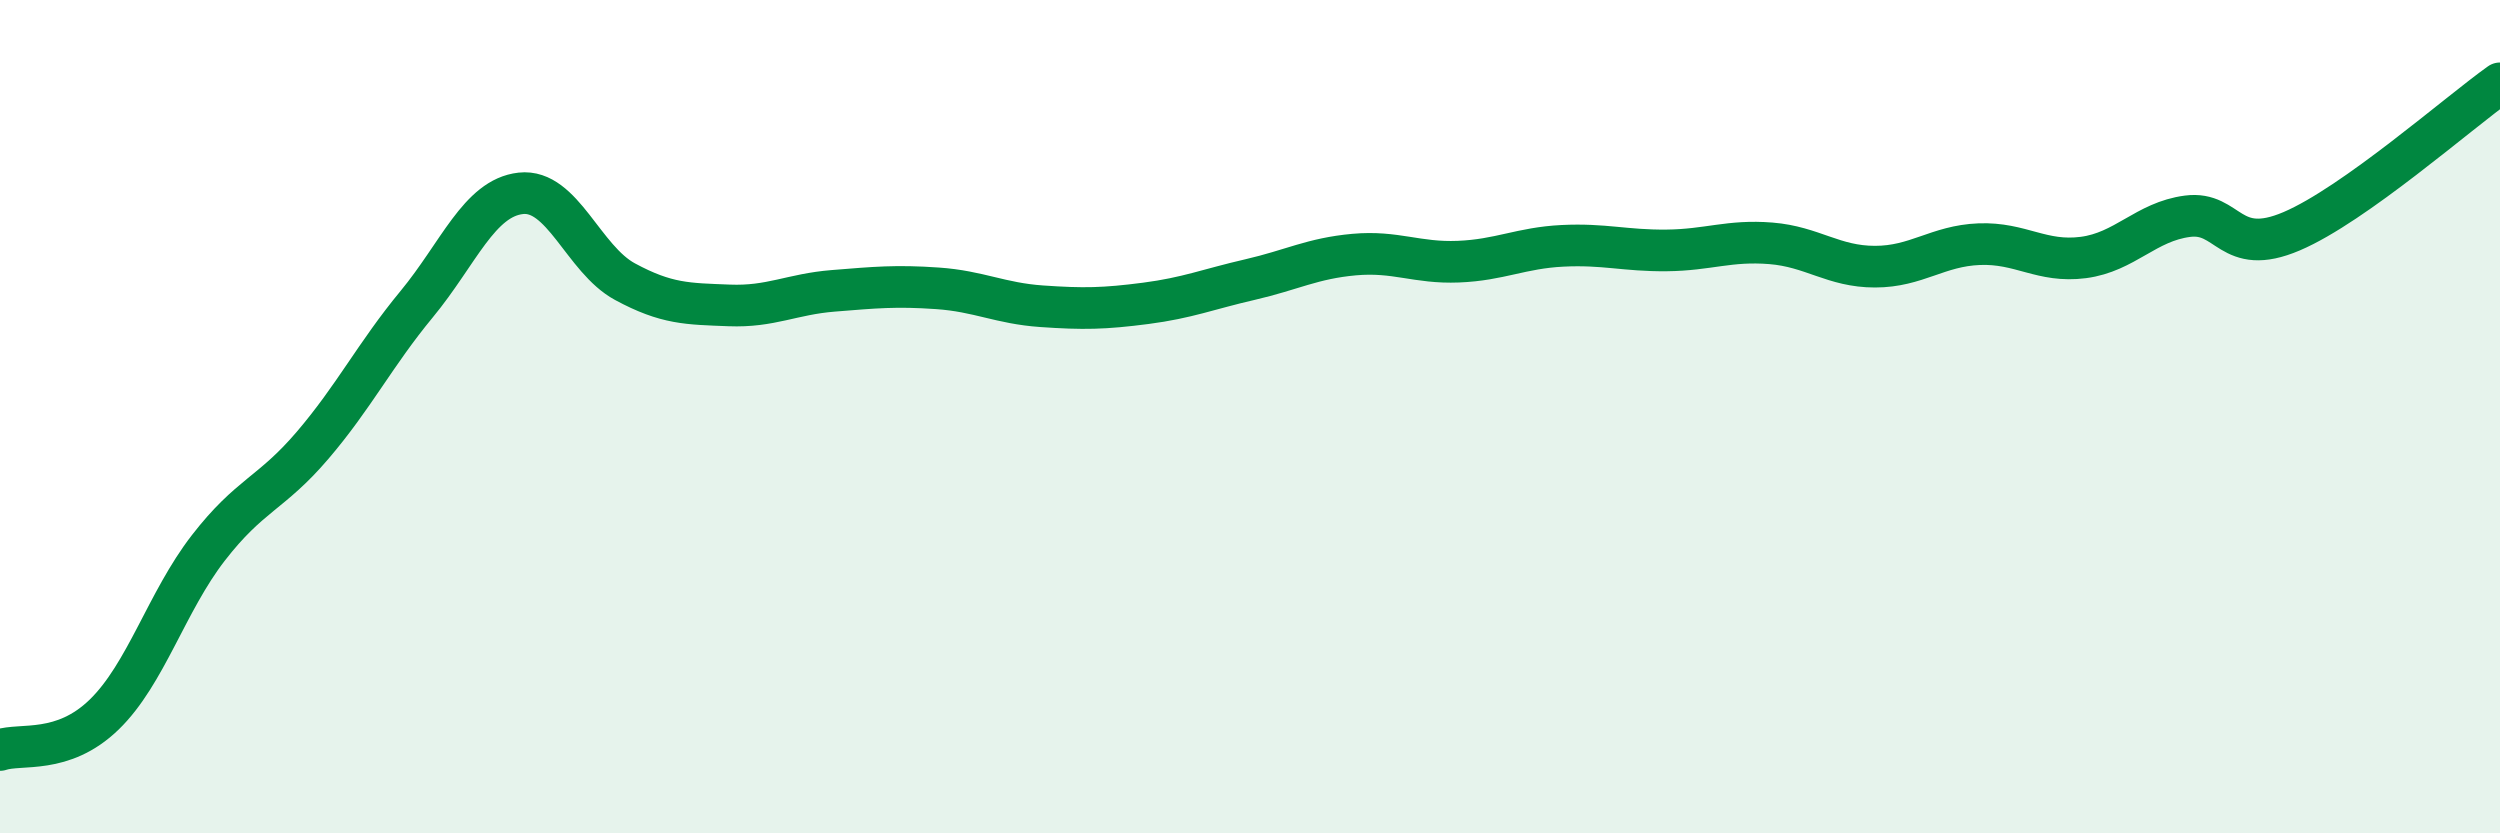
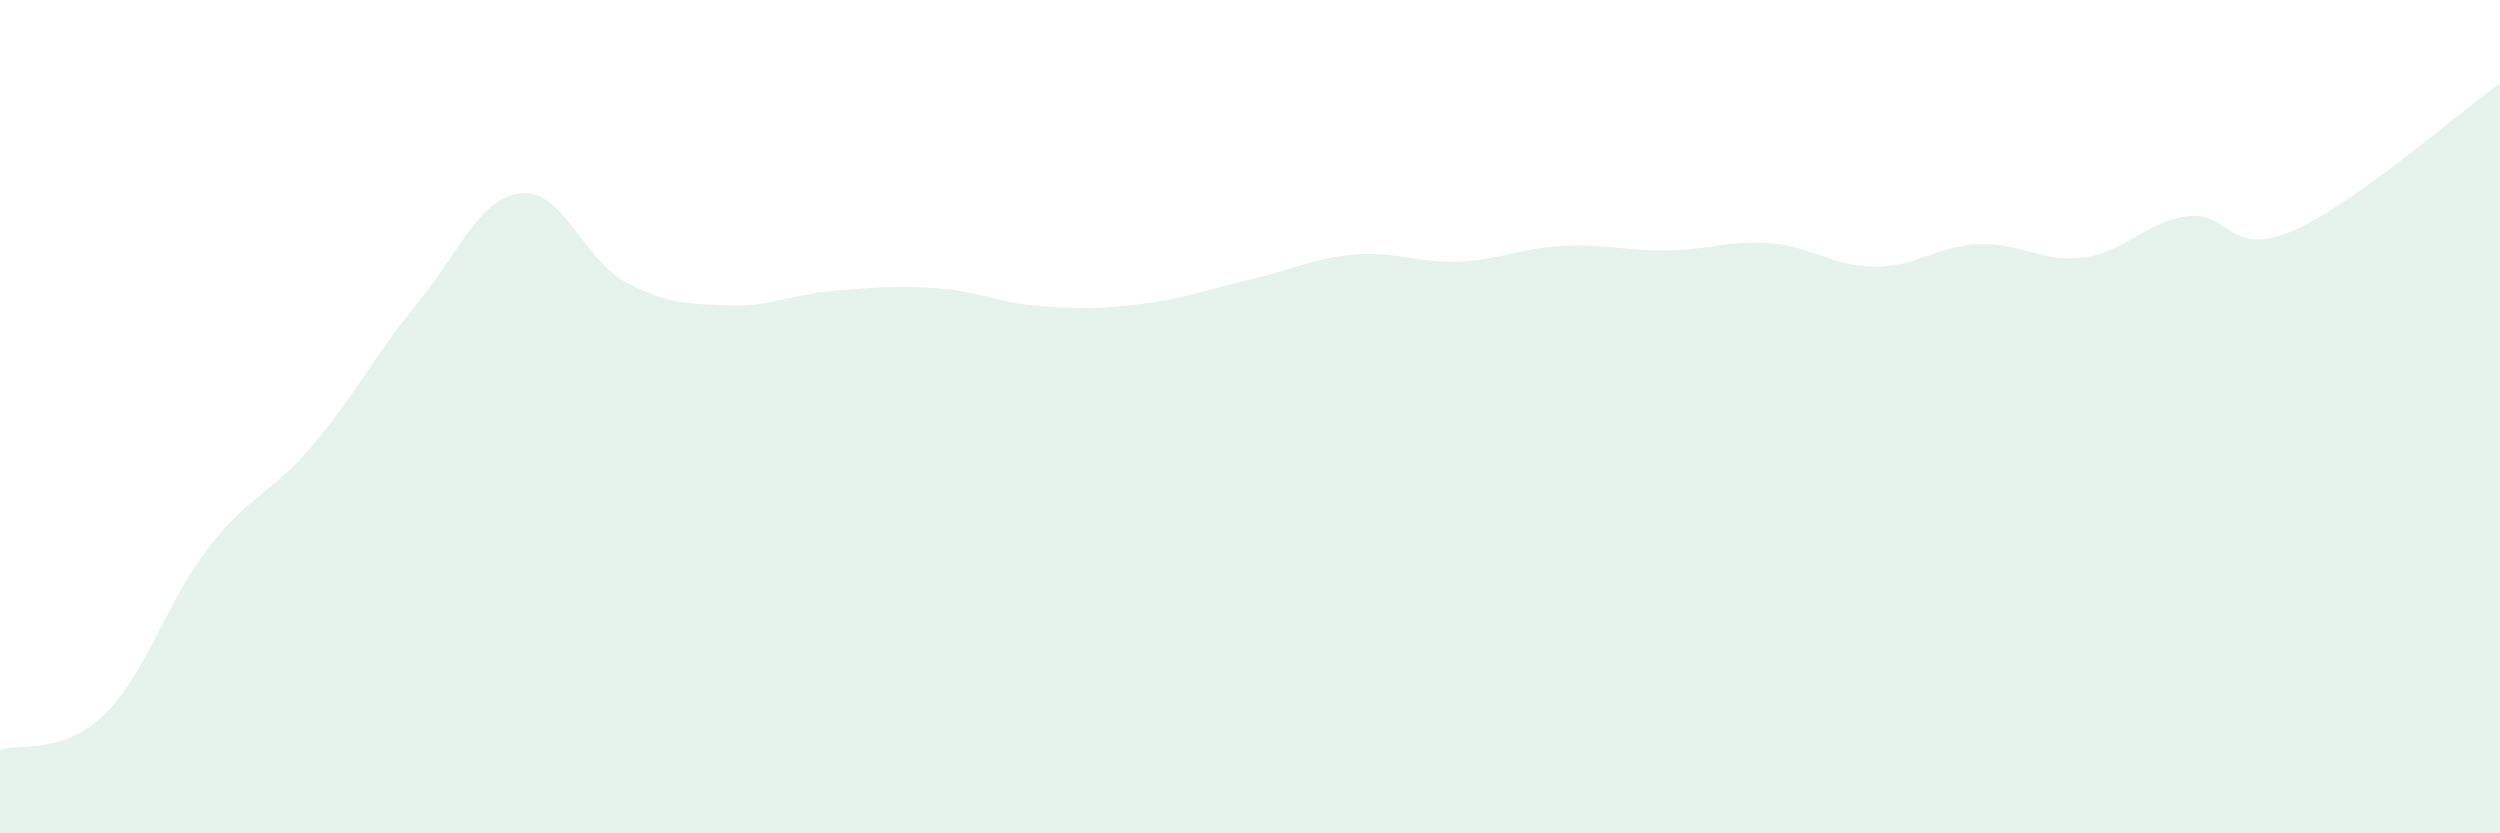
<svg xmlns="http://www.w3.org/2000/svg" width="60" height="20" viewBox="0 0 60 20">
  <path d="M 0,18 C 0.5,17.83 1.5,18.12 2.5,17.15 C 3.5,16.18 4,14.44 5,13.15 C 6,11.86 6.5,11.86 7.5,10.69 C 8.5,9.52 9,8.51 10,7.3 C 11,6.09 11.5,4.75 12.5,4.64 C 13.5,4.53 14,6.22 15,6.76 C 16,7.3 16.5,7.29 17.5,7.33 C 18.5,7.37 19,7.06 20,6.98 C 21,6.9 21.5,6.85 22.5,6.92 C 23.5,6.99 24,7.28 25,7.35 C 26,7.42 26.5,7.41 27.5,7.28 C 28.5,7.15 29,6.94 30,6.71 C 31,6.48 31.5,6.2 32.5,6.11 C 33.5,6.02 34,6.32 35,6.28 C 36,6.24 36.5,5.95 37.5,5.9 C 38.5,5.85 39,6.02 40,6.01 C 41,6 41.5,5.76 42.5,5.84 C 43.5,5.92 44,6.4 45,6.4 C 46,6.4 46.5,5.9 47.5,5.86 C 48.5,5.82 49,6.31 50,6.18 C 51,6.05 51.5,5.32 52.5,5.19 C 53.5,5.06 53.5,6.19 55,5.55 C 56.5,4.91 59,2.71 60,2L60 20L0 20Z" fill="#008740" opacity="0.1" stroke-linecap="round" stroke-linejoin="round" />
-   <path d="M 0,18 C 0.5,17.83 1.5,18.12 2.5,17.15 C 3.5,16.18 4,14.44 5,13.15 C 6,11.86 6.5,11.86 7.5,10.69 C 8.5,9.52 9,8.51 10,7.3 C 11,6.09 11.5,4.75 12.5,4.64 C 13.5,4.53 14,6.22 15,6.76 C 16,7.3 16.5,7.29 17.5,7.33 C 18.5,7.37 19,7.06 20,6.98 C 21,6.9 21.5,6.85 22.5,6.92 C 23.5,6.99 24,7.28 25,7.35 C 26,7.42 26.5,7.41 27.5,7.28 C 28.5,7.15 29,6.94 30,6.71 C 31,6.48 31.5,6.2 32.5,6.11 C 33.5,6.02 34,6.32 35,6.28 C 36,6.24 36.5,5.95 37.5,5.9 C 38.5,5.85 39,6.02 40,6.01 C 41,6 41.5,5.76 42.5,5.84 C 43.5,5.92 44,6.4 45,6.4 C 46,6.4 46.5,5.9 47.5,5.86 C 48.5,5.82 49,6.31 50,6.18 C 51,6.05 51.5,5.32 52.5,5.19 C 53.5,5.06 53.5,6.19 55,5.55 C 56.5,4.91 59,2.71 60,2" stroke="#008740" stroke-width="1" fill="none" stroke-linecap="round" stroke-linejoin="round" />
</svg>